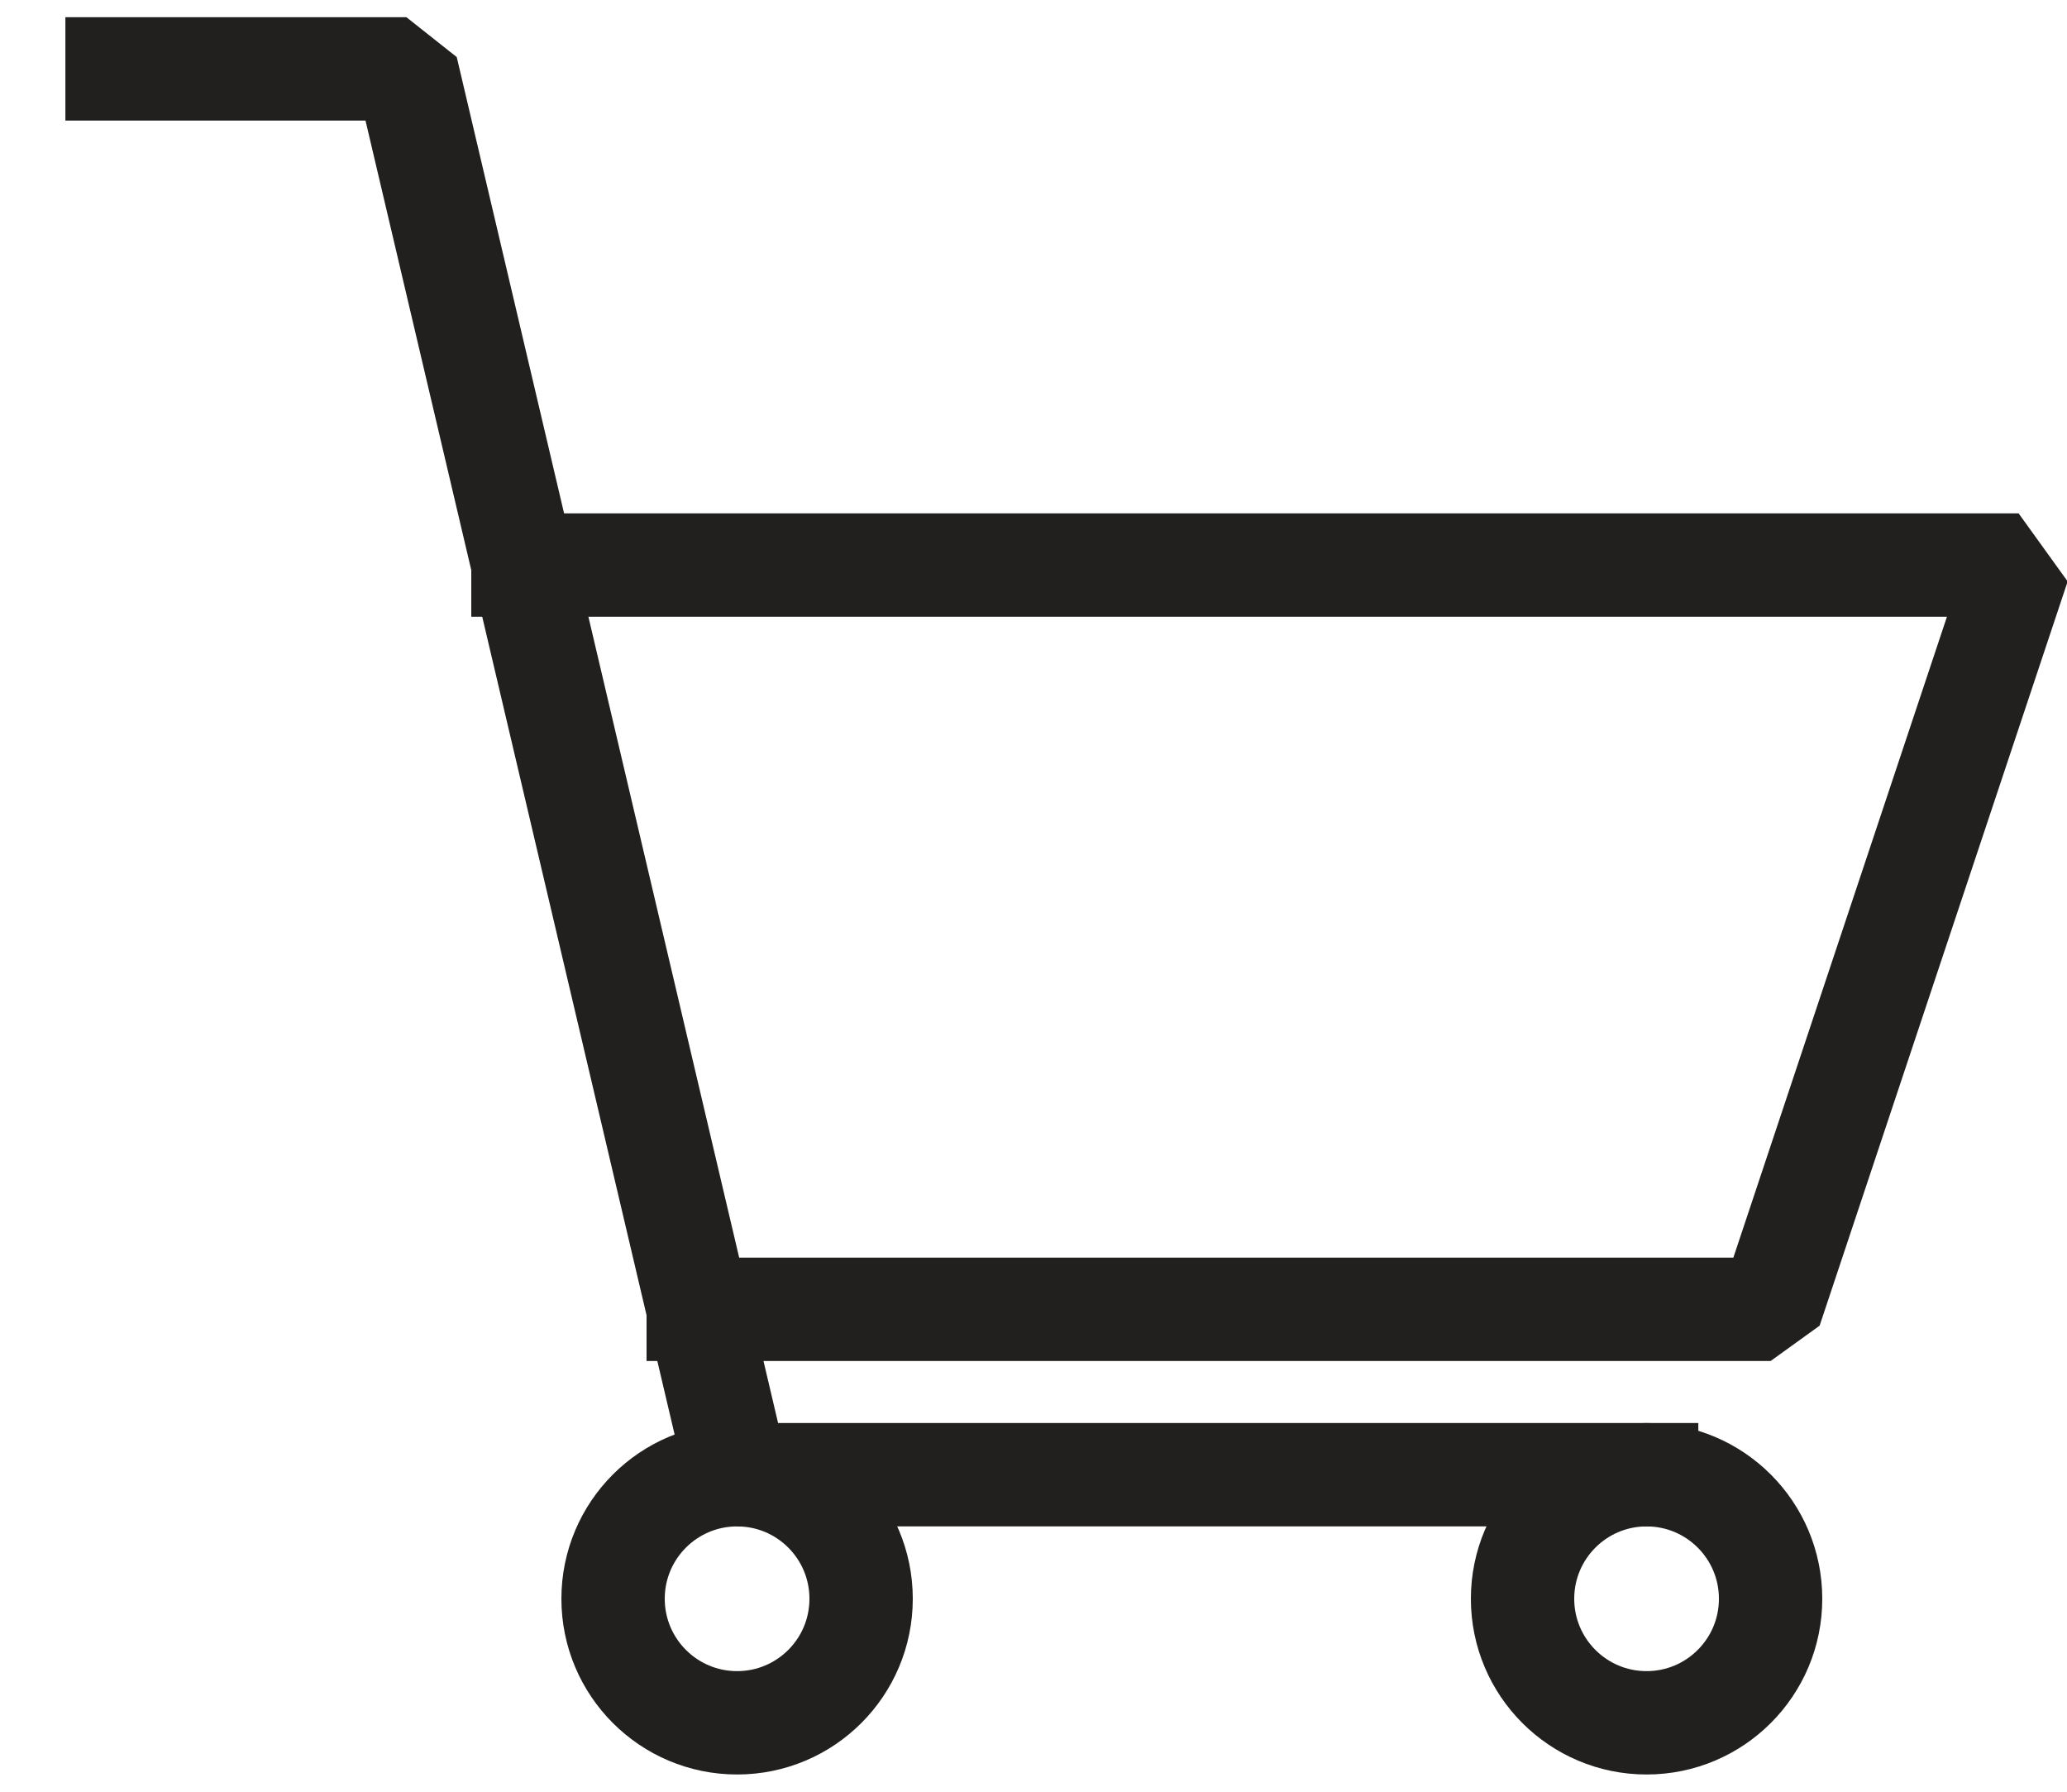
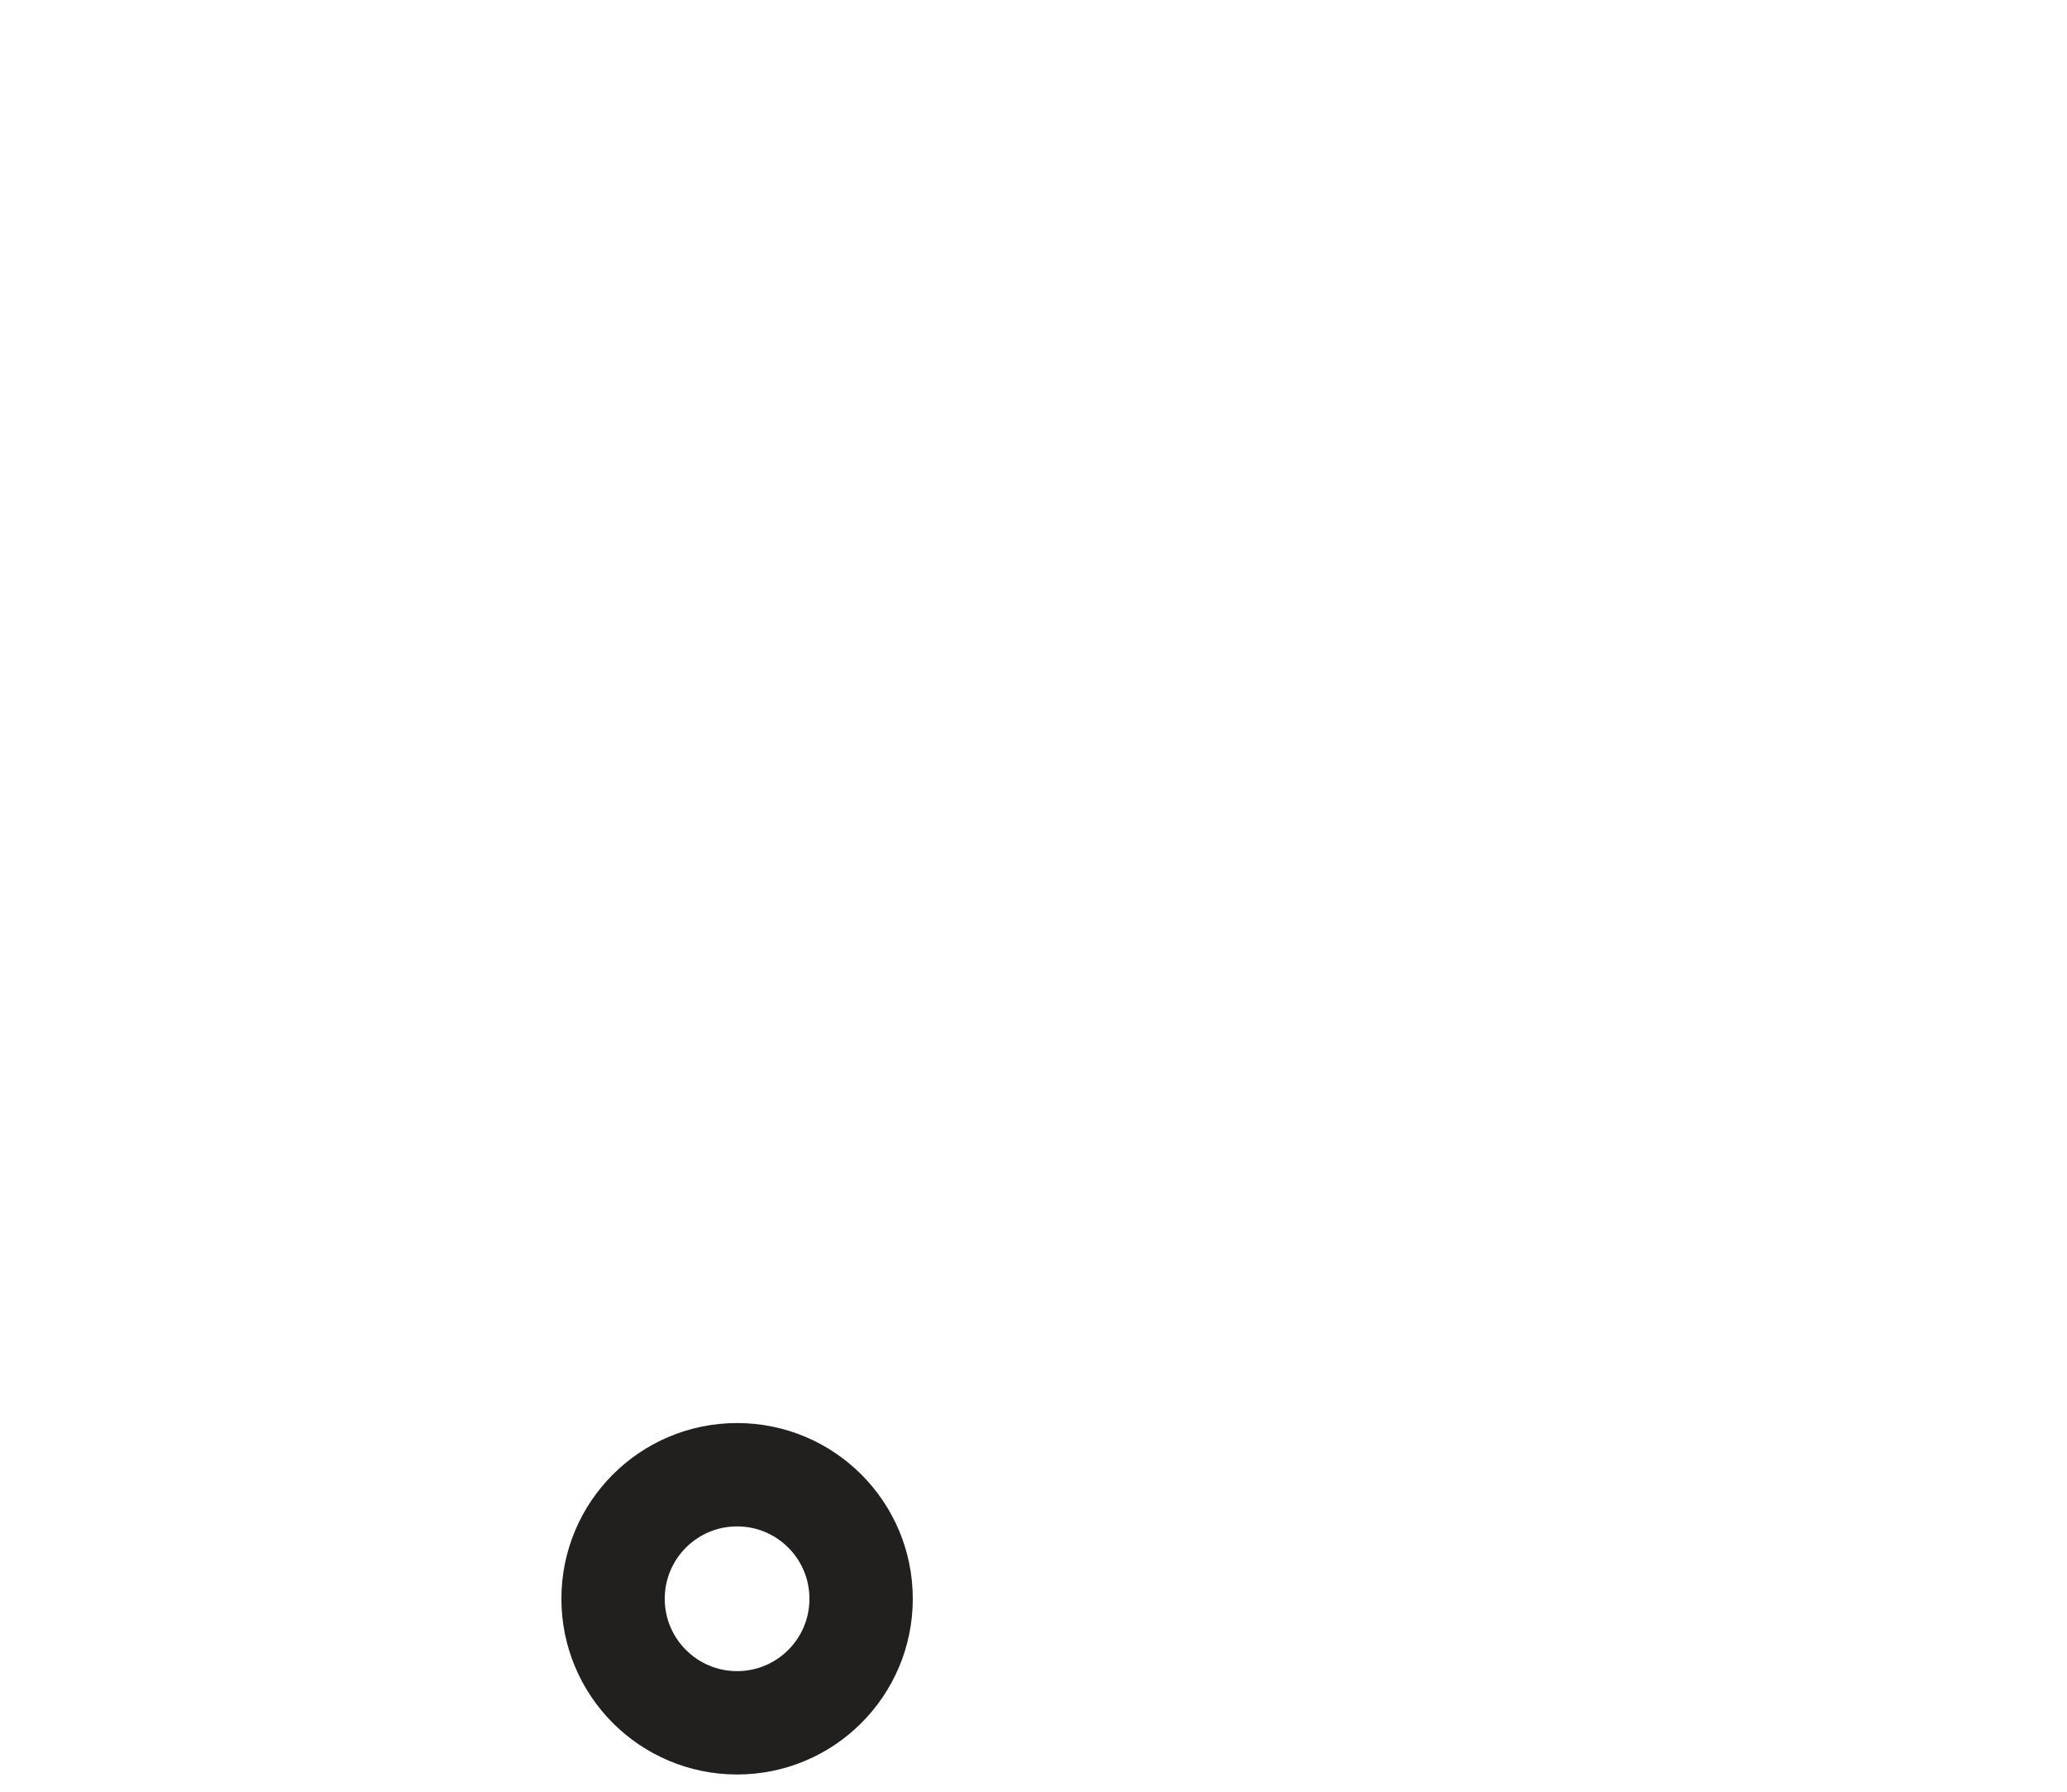
<svg xmlns="http://www.w3.org/2000/svg" width="30" height="26" viewBox="0 0 30 26" fill="none">
-   <path d="M23.898 25C24.892 25 25.698 24.194 25.698 23.2C25.698 22.206 24.892 21.4 23.898 21.4C22.904 21.4 22.098 22.206 22.098 23.2C22.098 24.194 22.904 25 23.898 25Z" stroke="#22201F" stroke-width="1.5" stroke-linecap="square" stroke-linejoin="bevel" />
  <path d="M10.698 25C11.693 25 12.498 24.194 12.498 23.2C12.498 22.206 11.693 21.4 10.698 21.4C9.704 21.4 8.898 22.206 8.898 23.2C8.898 24.194 9.704 25 10.698 25Z" stroke="#22201F" stroke-width="1.5" stroke-linecap="square" stroke-linejoin="bevel" />
-   <path d="M1.699 1H5.899L10.699 21.4H23.899" stroke="#22201F" stroke-width="1.5" stroke-linecap="square" stroke-linejoin="bevel" />
-   <path d="M10.134 19H25.698L29.298 8.2H7.59" stroke="#22201F" stroke-width="1.5" stroke-linecap="square" stroke-linejoin="bevel" />
</svg>